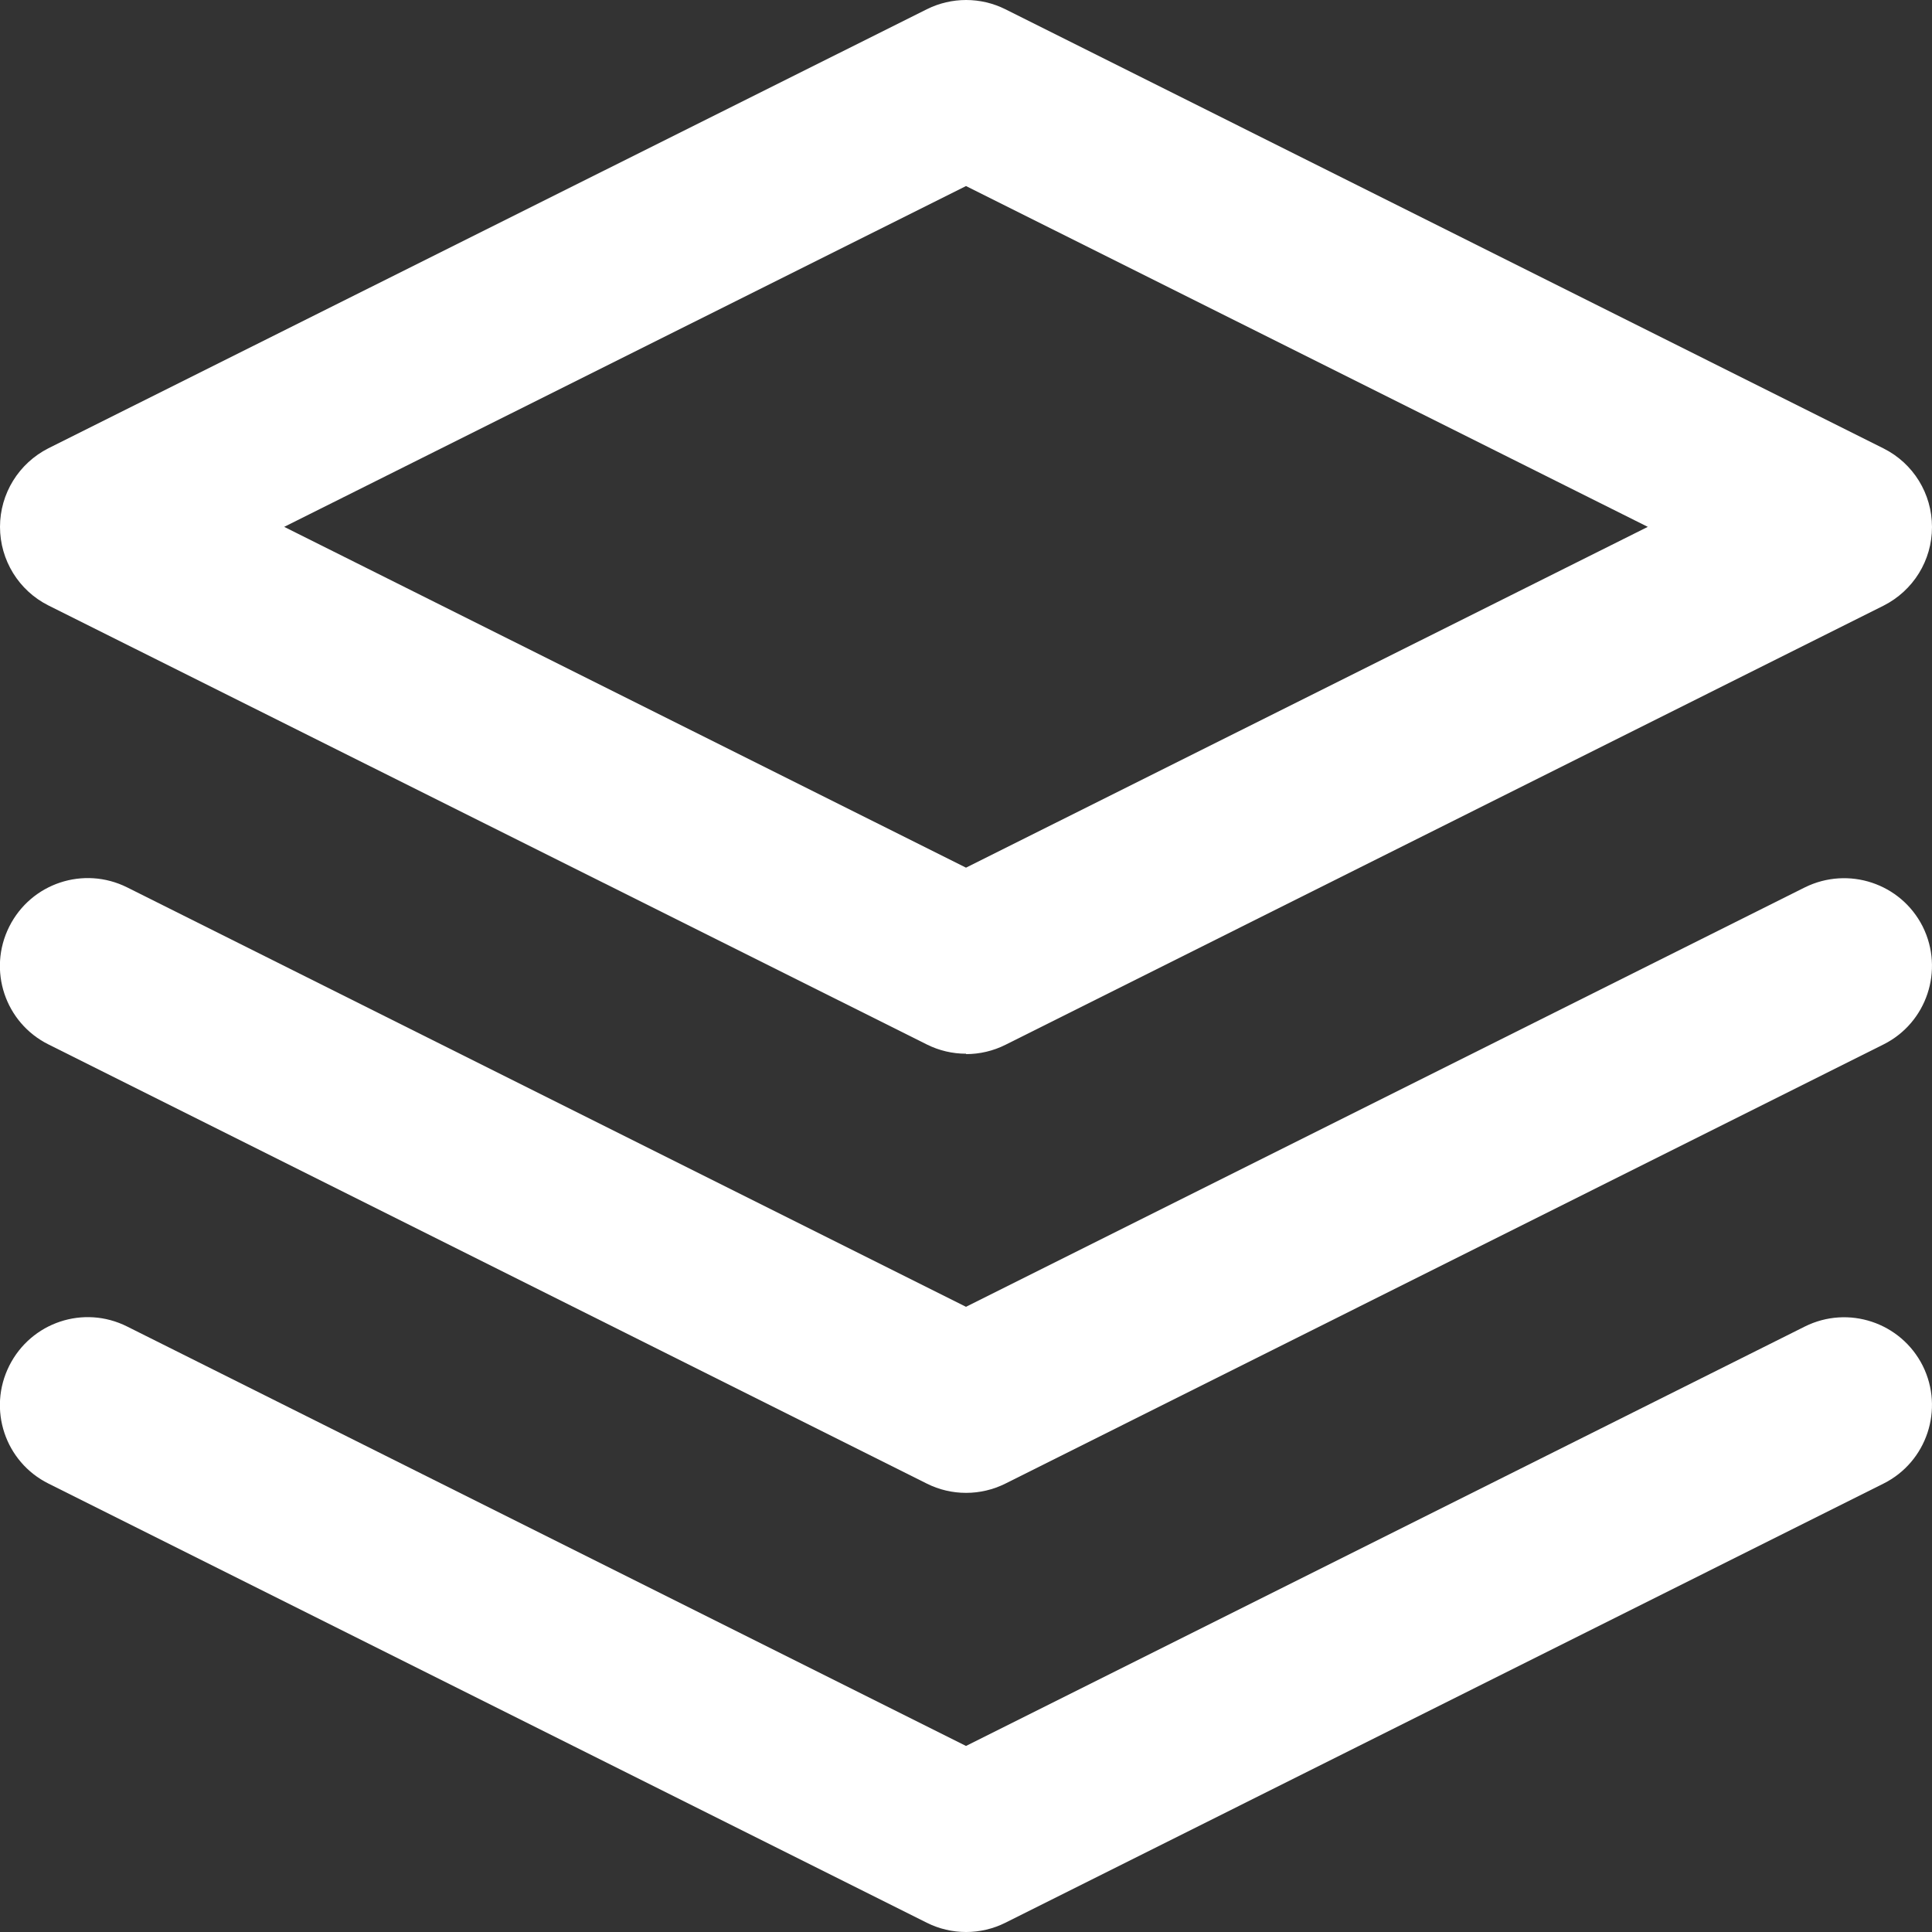
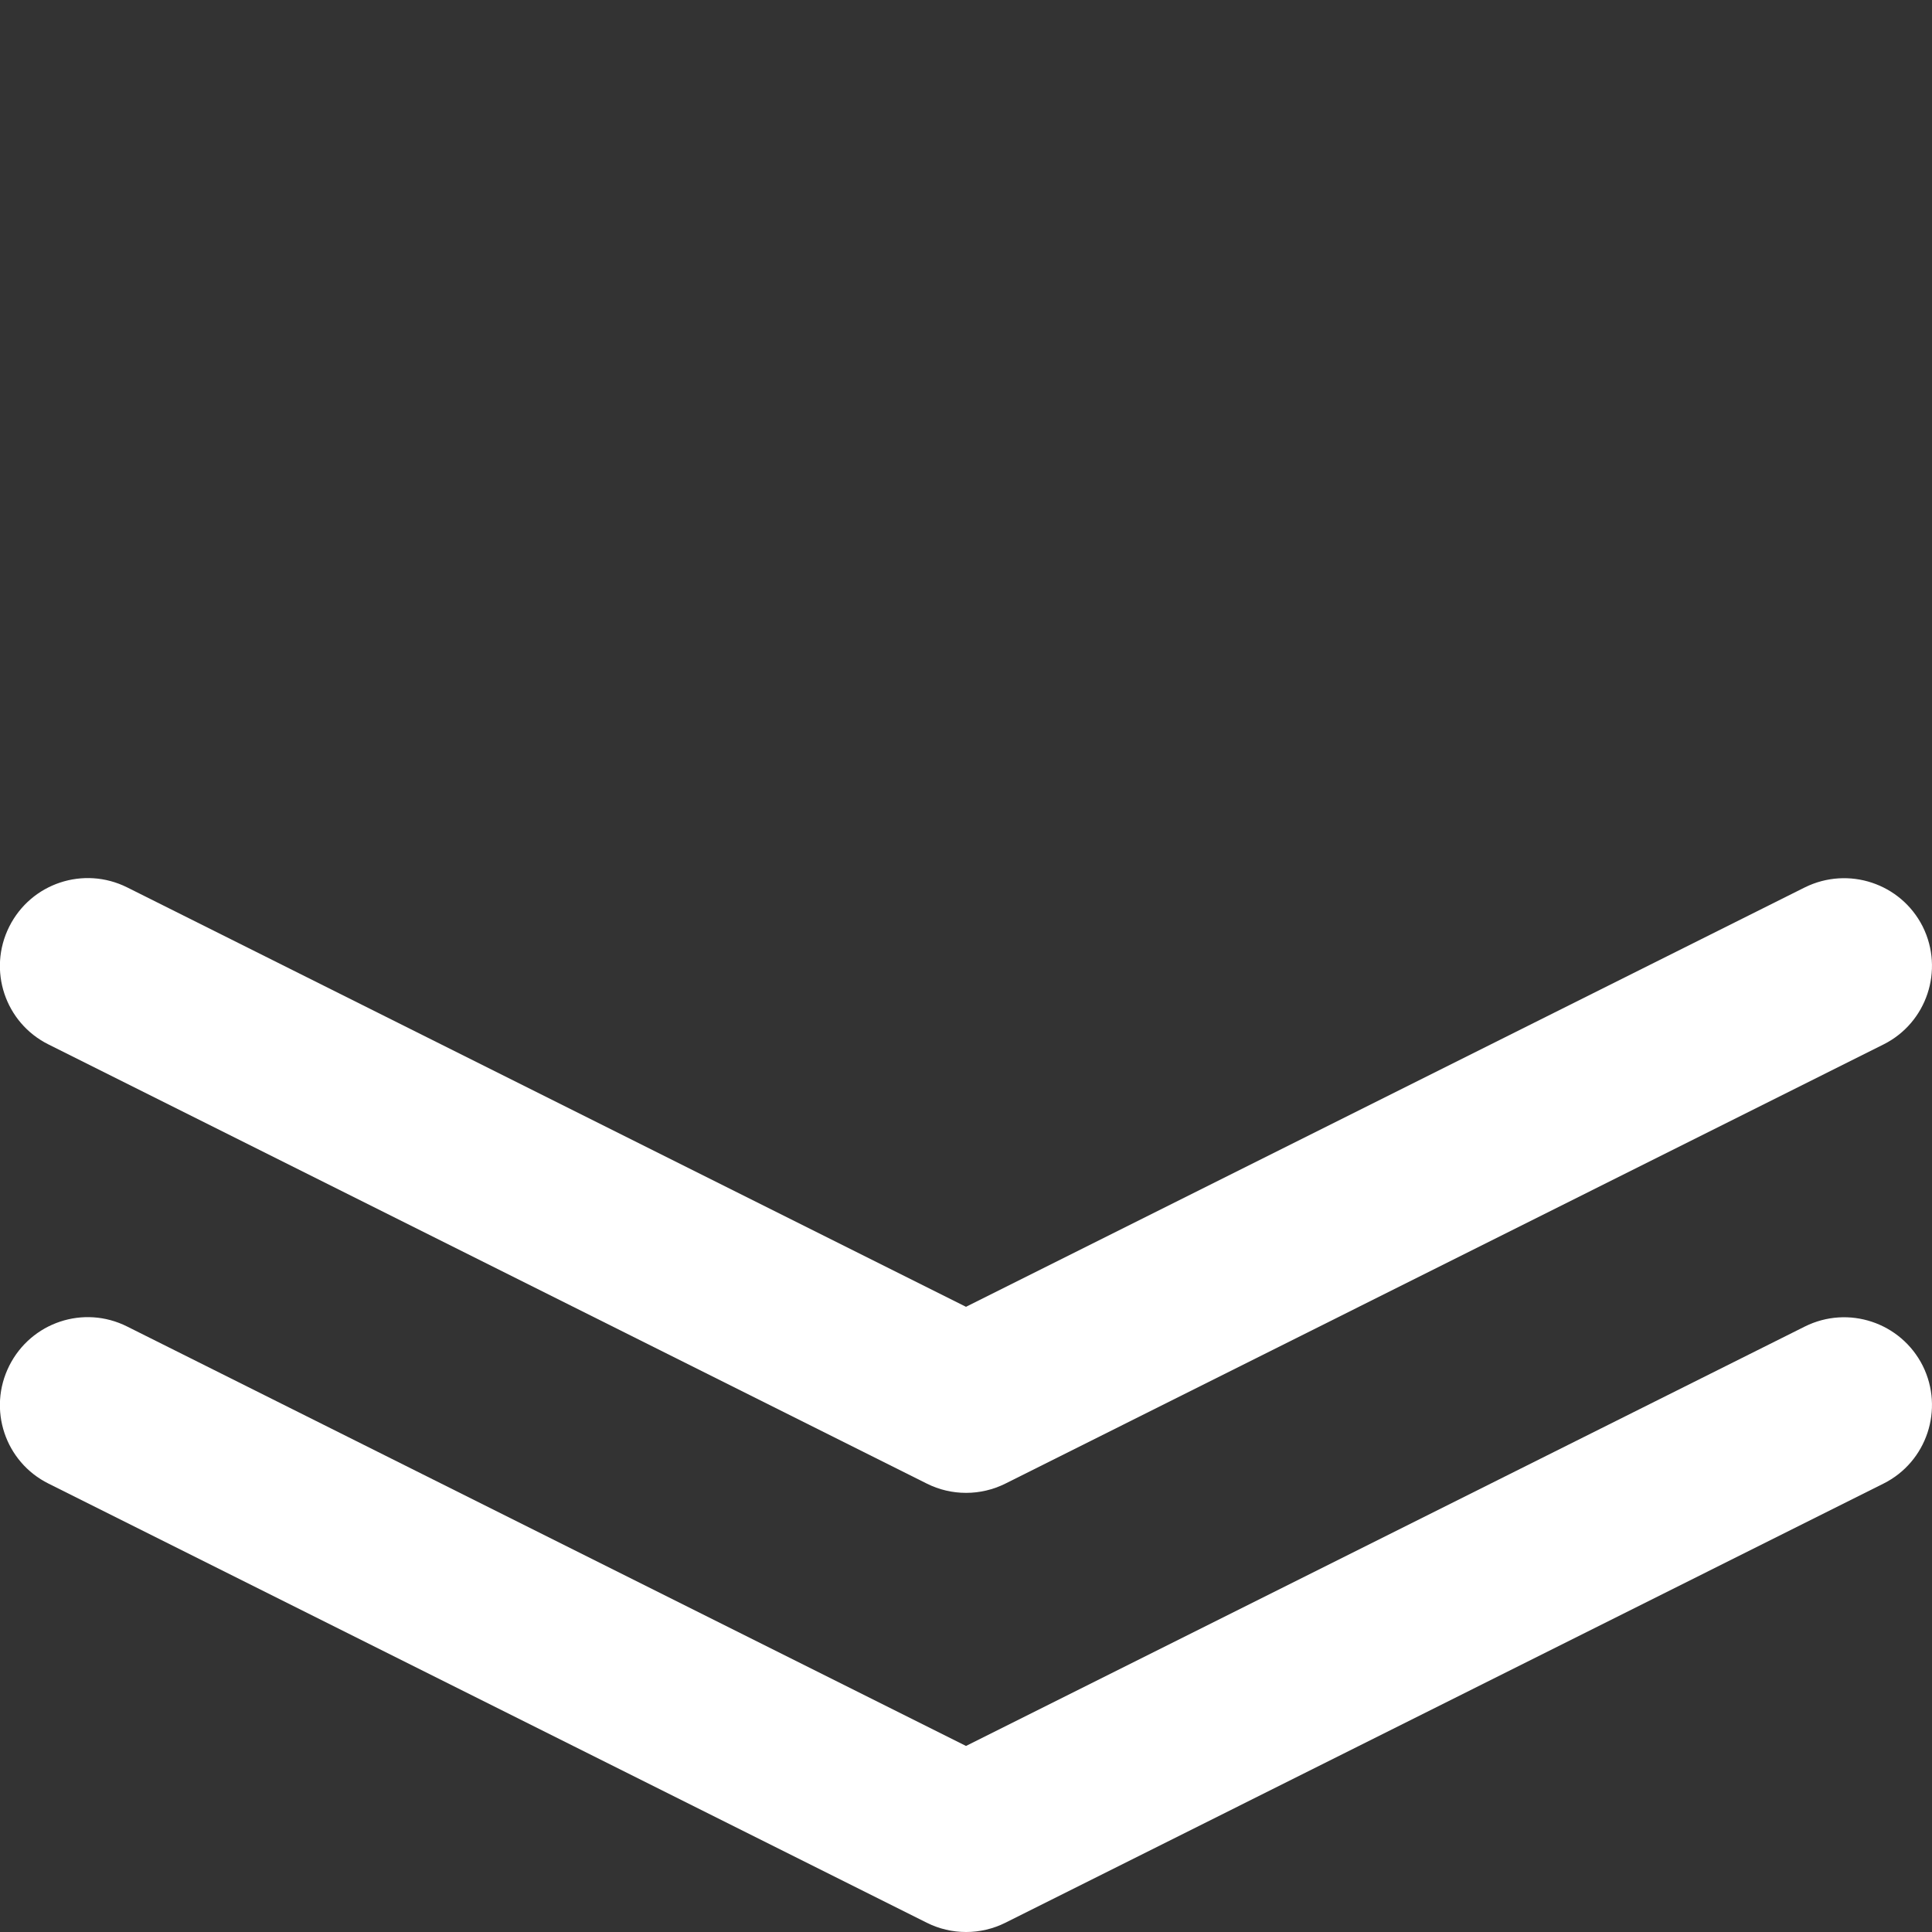
<svg xmlns="http://www.w3.org/2000/svg" id="Livello_2" data-name="Livello 2" viewBox="0 0 100 100">
  <rect x="0" y="0" width="100" height="100" fill="#333333" stroke="none" />
  <g id="Livello_1-2" data-name="Livello 1">
    <g>
-       <path d="M50,54.54c-.7,0-1.39-.16-2.03-.48L2.51,31.34C.97,30.57,0,28.99,0,27.27s.97-3.29,2.51-4.07L47.97,.48c1.28-.64,2.79-.64,4.07,0l45.45,22.73c1.54,.77,2.51,2.34,2.51,4.07s-.97,3.29-2.51,4.07l-45.45,22.73c-.64,.32-1.34,.48-2.03,.48ZM14.71,27.27l35.29,17.64,35.29-17.64L50,9.63,14.71,27.27Z" style="fill: #ffffff;" />
      <path d="M50,100c-.7,0-1.39-.16-2.03-.48L2.51,76.79c-2.25-1.12-3.16-3.85-2.03-6.1s3.85-3.16,6.1-2.03l43.42,21.71,43.42-21.71c2.25-1.12,4.97-.21,6.1,2.03,1.12,2.25,.21,4.98-2.03,6.1l-45.45,22.73c-.64,.32-1.34,.48-2.03,.48Z" style="fill: #ffffff;" />
      <path d="M50,77.27c-.7,0-1.39-.16-2.03-.48L2.51,54.06c-2.25-1.12-3.16-3.85-2.03-6.1s3.85-3.15,6.1-2.03l43.42,21.71,43.42-21.71c2.25-1.11,4.97-.21,6.1,2.03,1.12,2.25,.21,4.98-2.03,6.1l-45.45,22.73c-.64,.32-1.34,.48-2.03,.48Z" style="fill: #ffffff;" />
    </g>
  </g>
</svg>